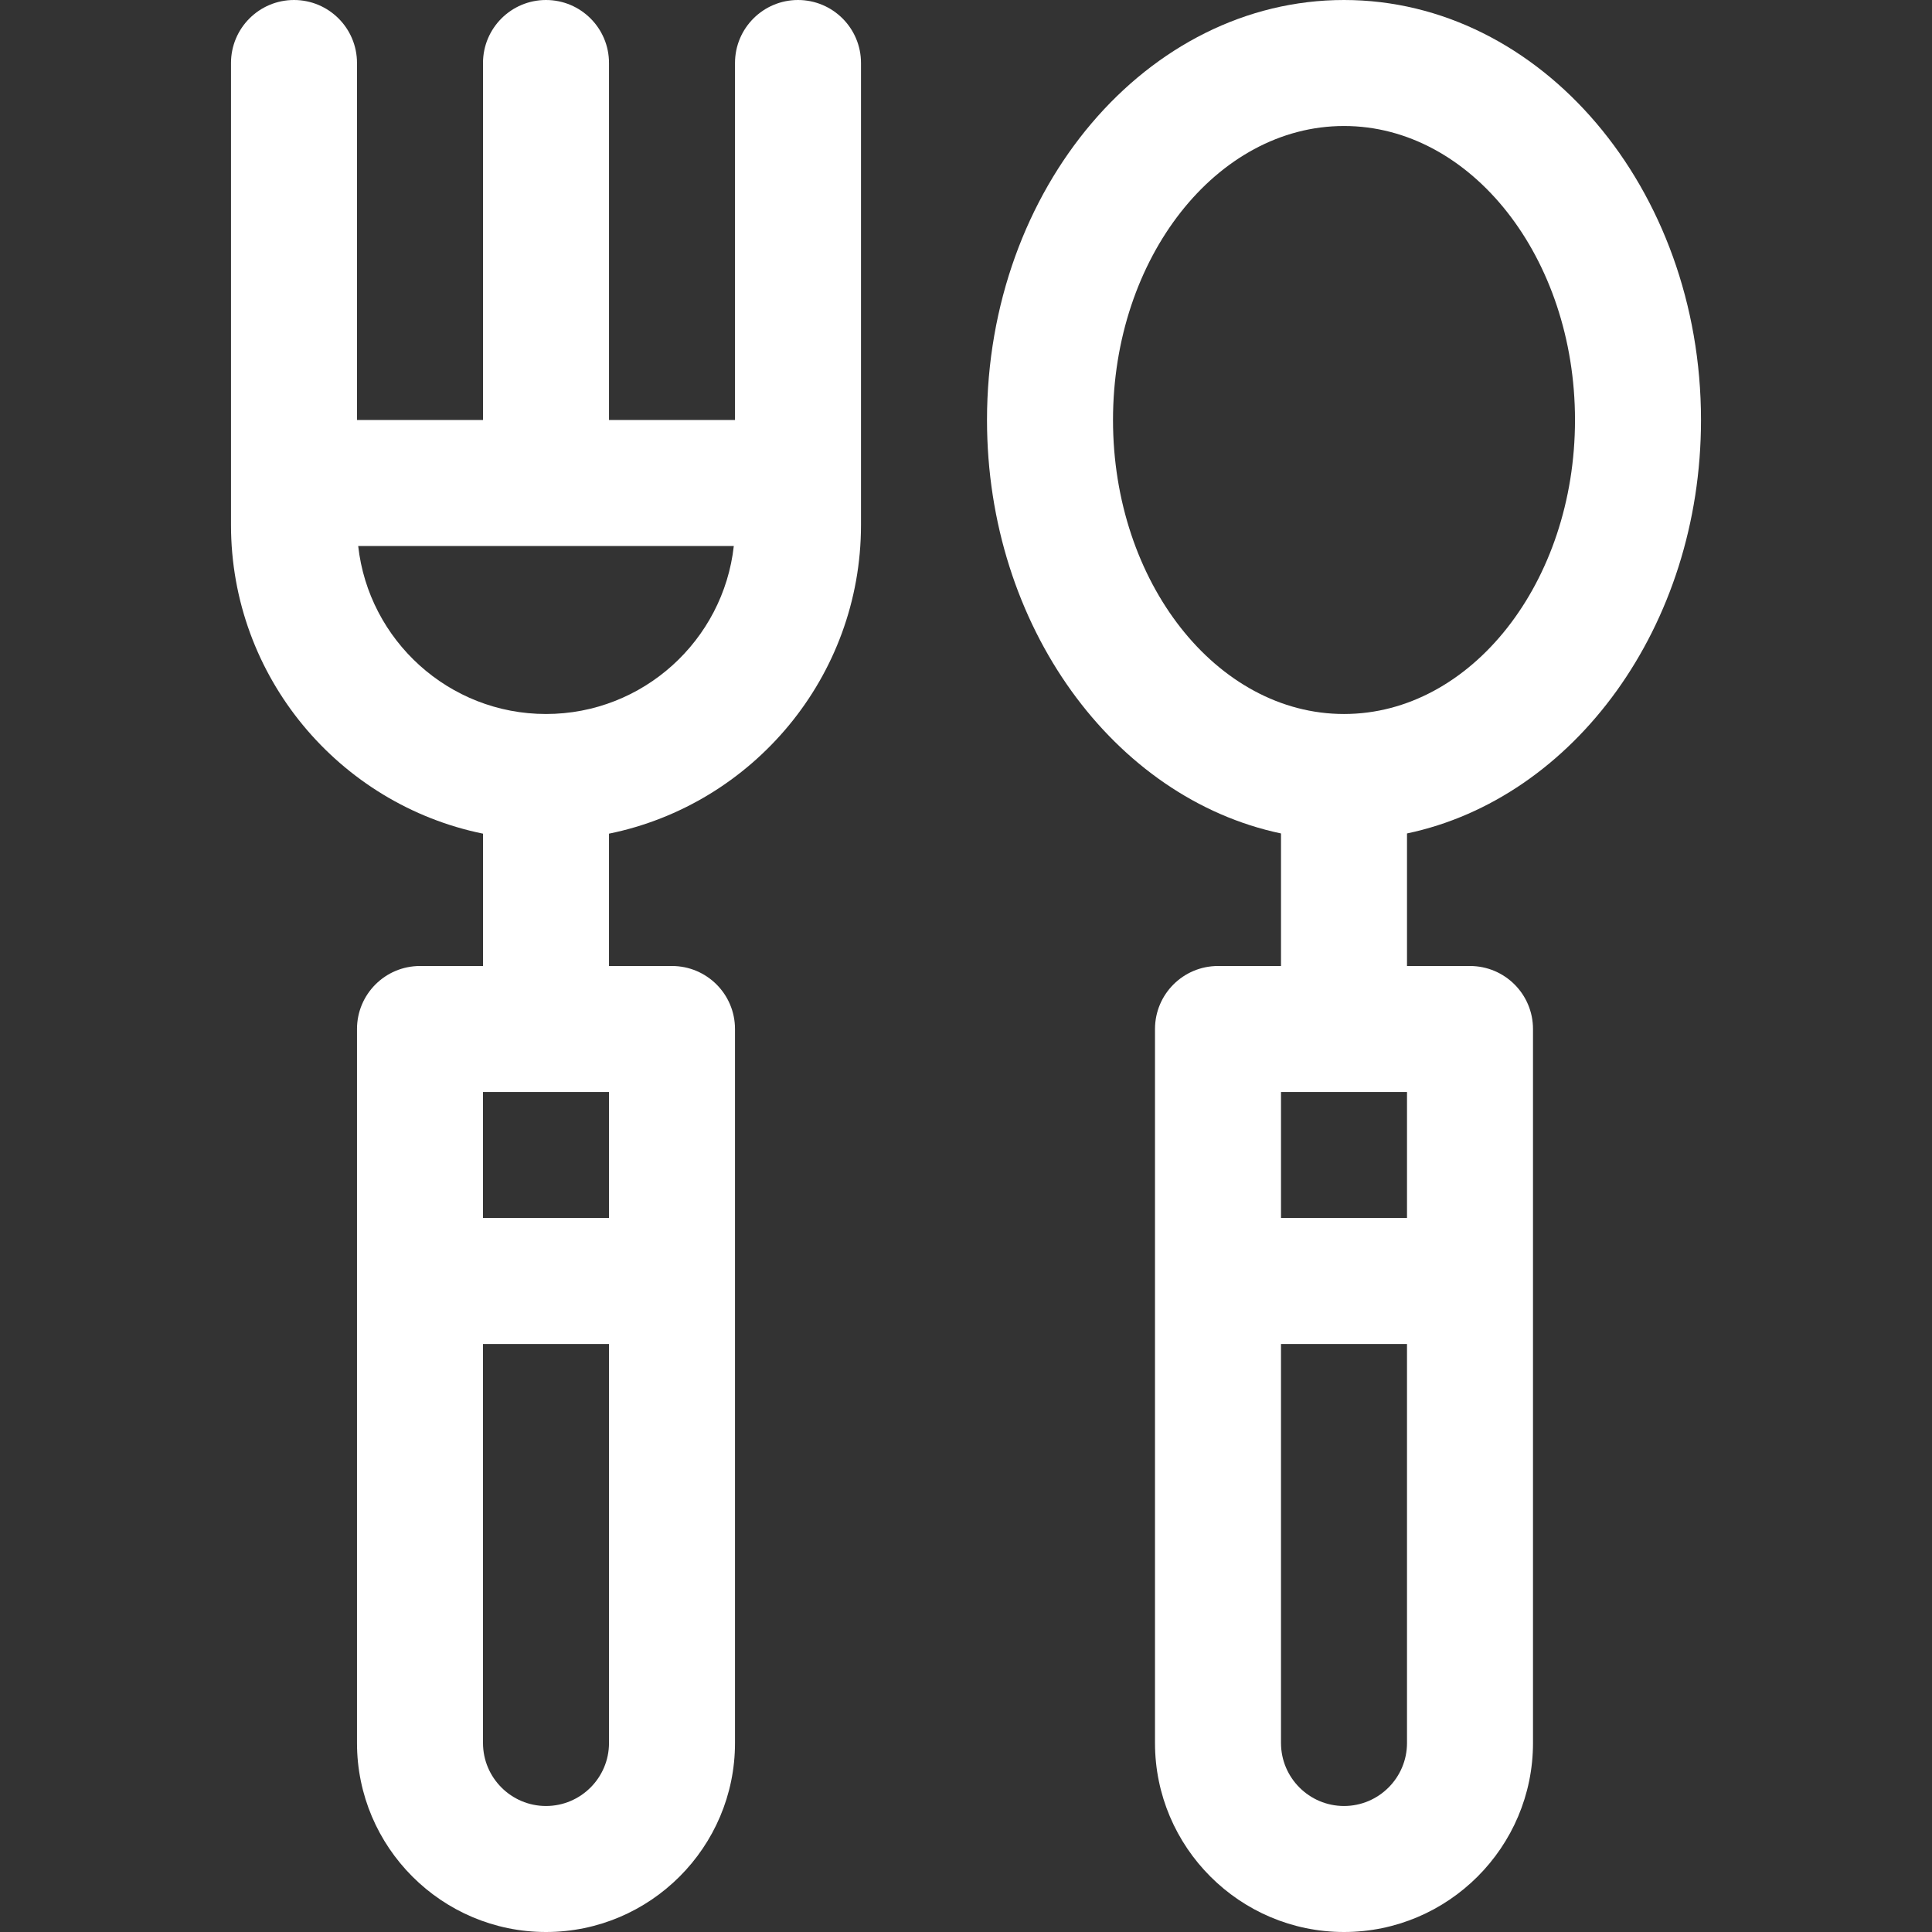
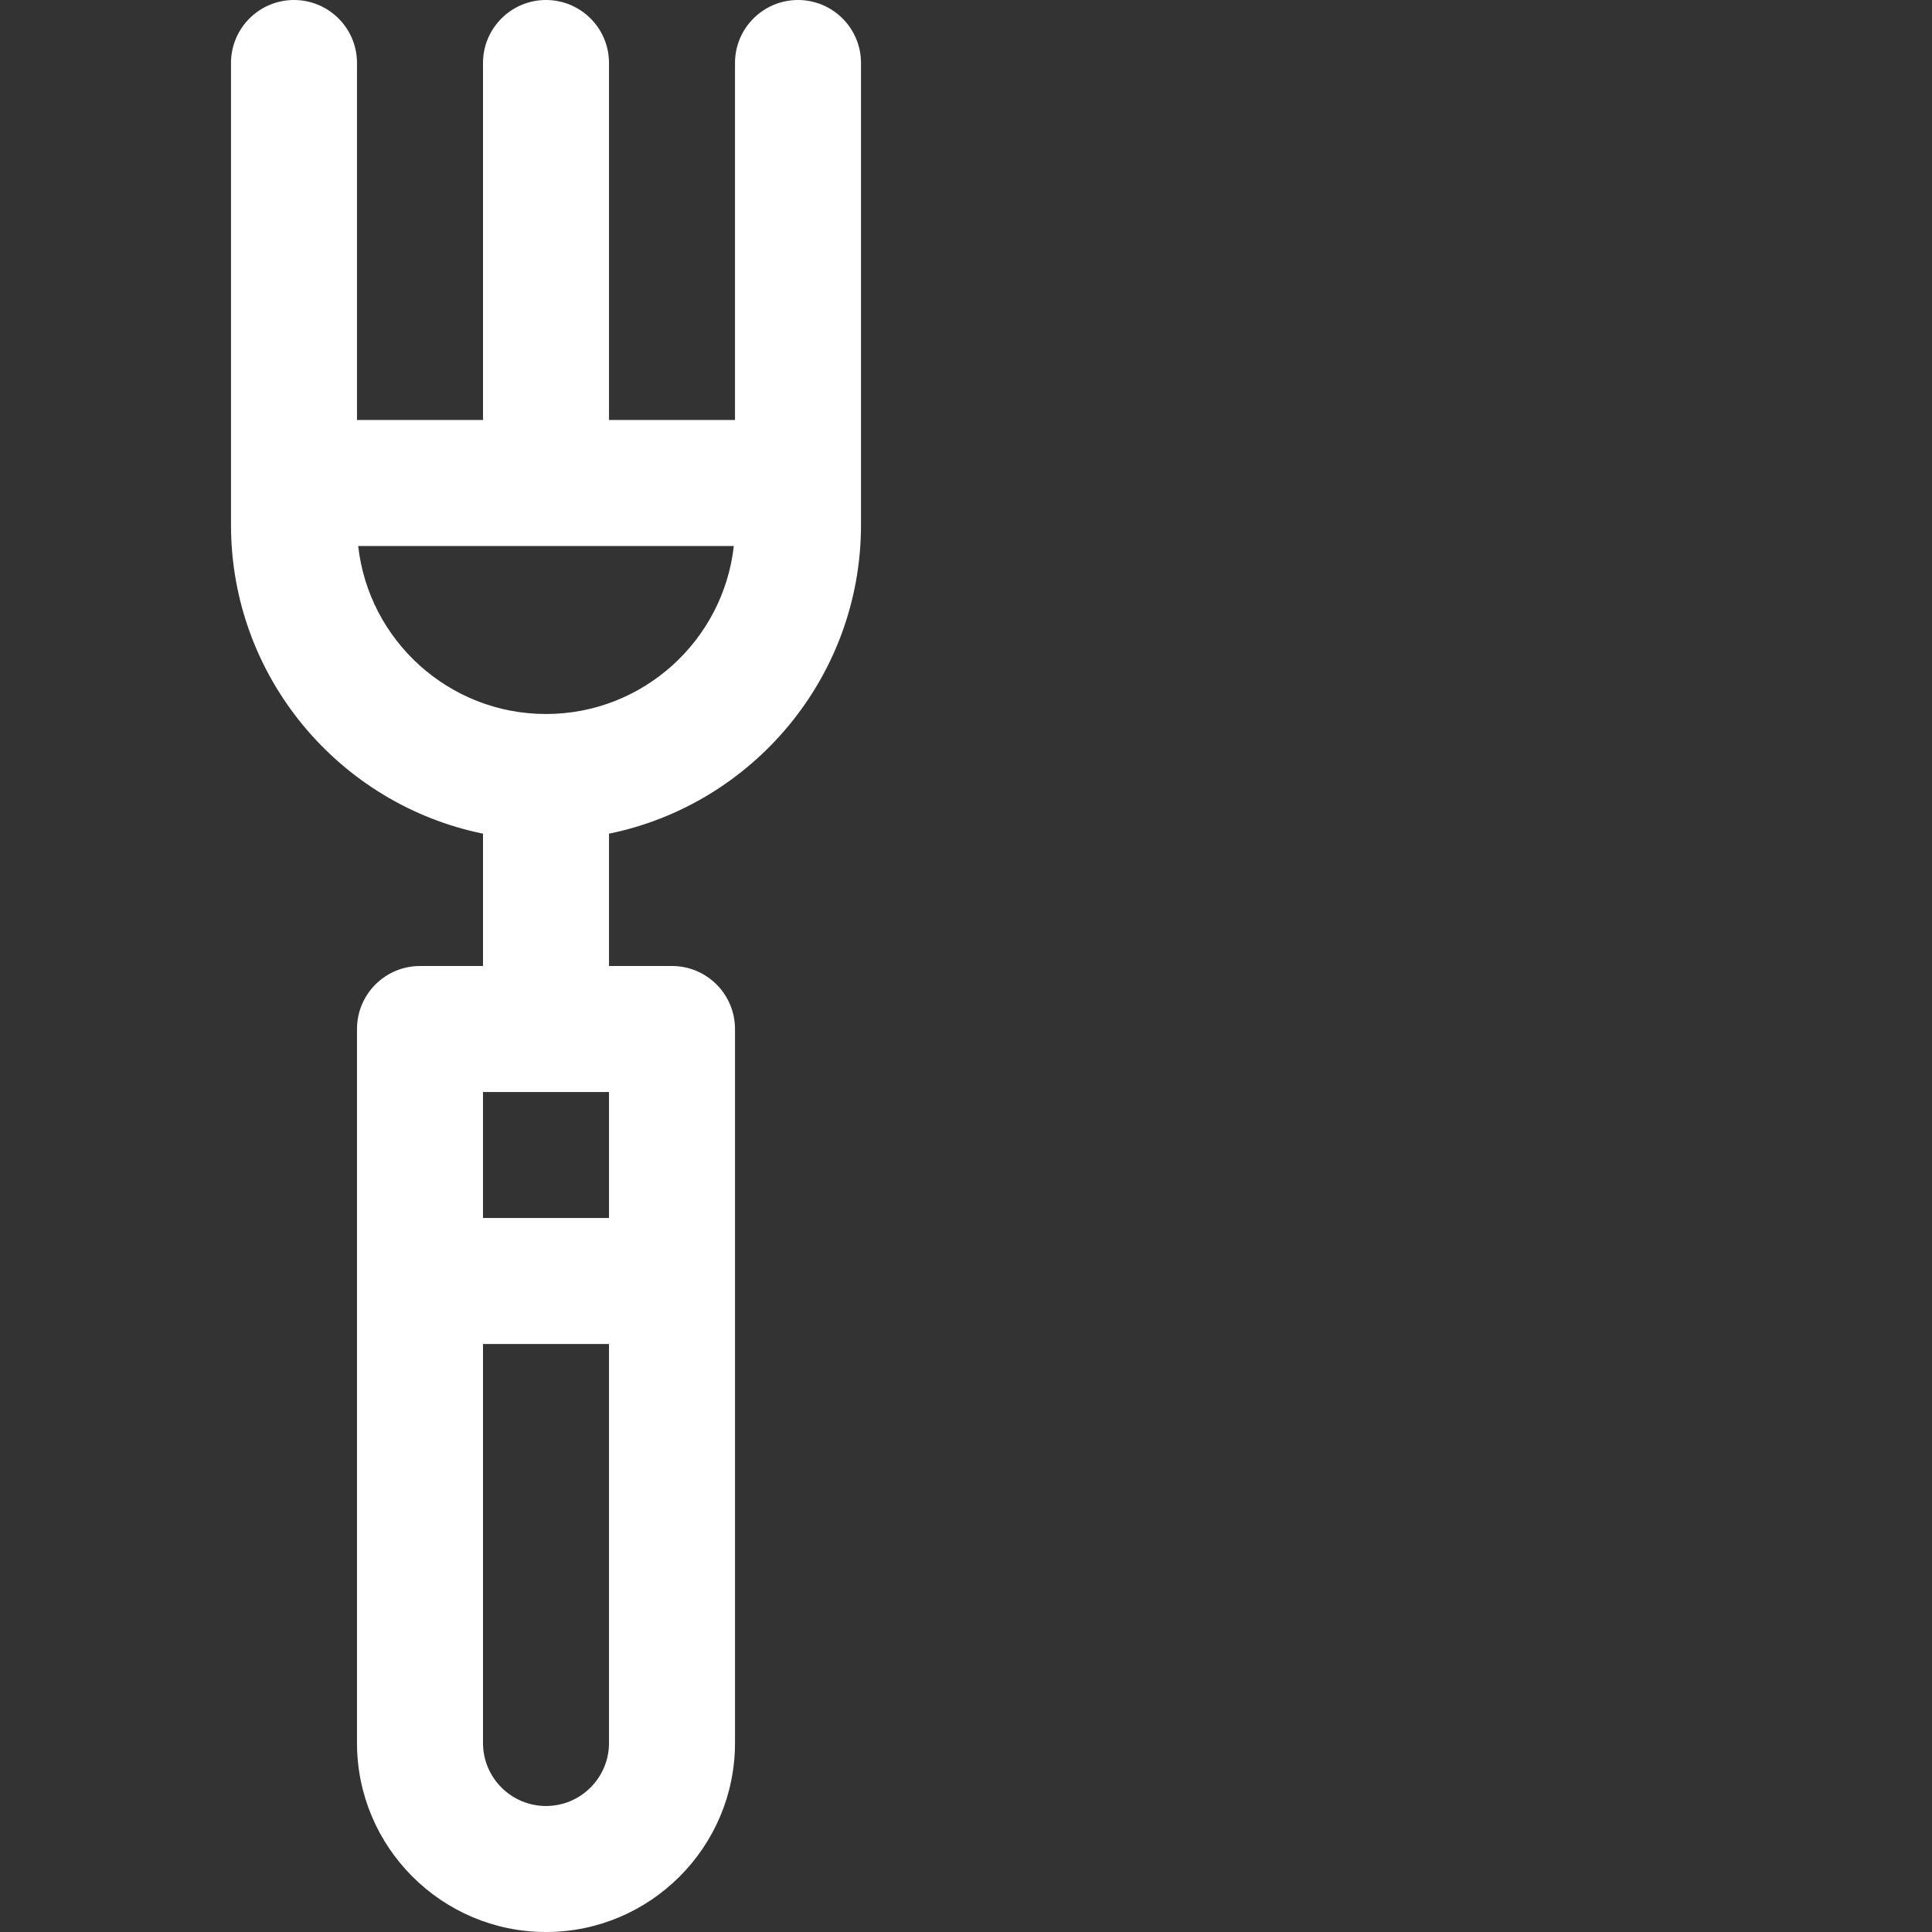
<svg xmlns="http://www.w3.org/2000/svg" fill="#ffffff" height="800px" width="800px" version="1.1" id="Layer_1" viewBox="0 0 512 512" xml:space="preserve">
  <rect x="0" y="0" width="512" height="512" fill="#333333" stroke="none" />
  <g>
    <g>
-       <path d="M450.783,111.304C450.783,49.931,408.341,0,356.174,0c-52.167,0-94.609,49.931-94.609,111.304 c0,54.673,33.681,100.265,77.913,109.569V256h-16.696c-9.22,0-16.696,7.475-16.696,16.696v189.217 c0,27.618,22.469,50.087,50.087,50.087c27.618,0,50.087-22.469,50.087-50.087V272.696c0-9.22-7.475-16.696-16.696-16.696H372.87 v-35.127C417.102,211.57,450.783,165.977,450.783,111.304z M372.87,461.913c0,9.206-7.49,16.696-16.696,16.696 c-9.206,0-16.696-7.49-16.696-16.696V356.174h33.391V461.913z M372.87,322.783h-33.391v-33.391h33.391V322.783z M356.174,189.217 c-33.755,0-61.217-34.952-61.217-77.913s27.462-77.913,61.217-77.913c33.755,0,61.217,34.952,61.217,77.913 C417.391,154.266,389.929,189.217,356.174,189.217z" />
-     </g>
+       </g>
  </g>
  <g>
    <g>
      <path d="M211.478,0c-9.22,0-16.696,7.475-16.696,16.696v94.609h-33.391V16.696c0-9.22-7.475-16.696-16.696-16.696 S128,7.475,128,16.696v94.609H94.609V16.696C94.609,7.475,87.133,0,77.913,0c-9.22,0-16.696,7.475-16.696,16.696V139.13 c0,40.313,28.725,74.042,66.783,81.799V256h-16.696c-9.22,0-16.696,7.475-16.696,16.696v189.217 c0,27.618,22.469,50.087,50.087,50.087c27.618,0,50.087-22.469,50.087-50.087V272.696c0-9.22-7.475-16.696-16.696-16.696h-16.696 v-35.071c38.057-7.756,66.783-41.484,66.783-81.799V16.696C228.174,7.475,220.699,0,211.478,0z M161.391,461.913 c0,9.206-7.49,16.696-16.696,16.696c-9.206,0-16.696-7.49-16.696-16.696V356.174h33.391V461.913z M161.391,322.783H128v-33.391 h33.391V322.783z M144.696,189.217c-25.737,0-46.992-19.514-49.771-44.522h99.542 C191.688,169.704,170.433,189.217,144.696,189.217z" />
    </g>
  </g>
</svg>